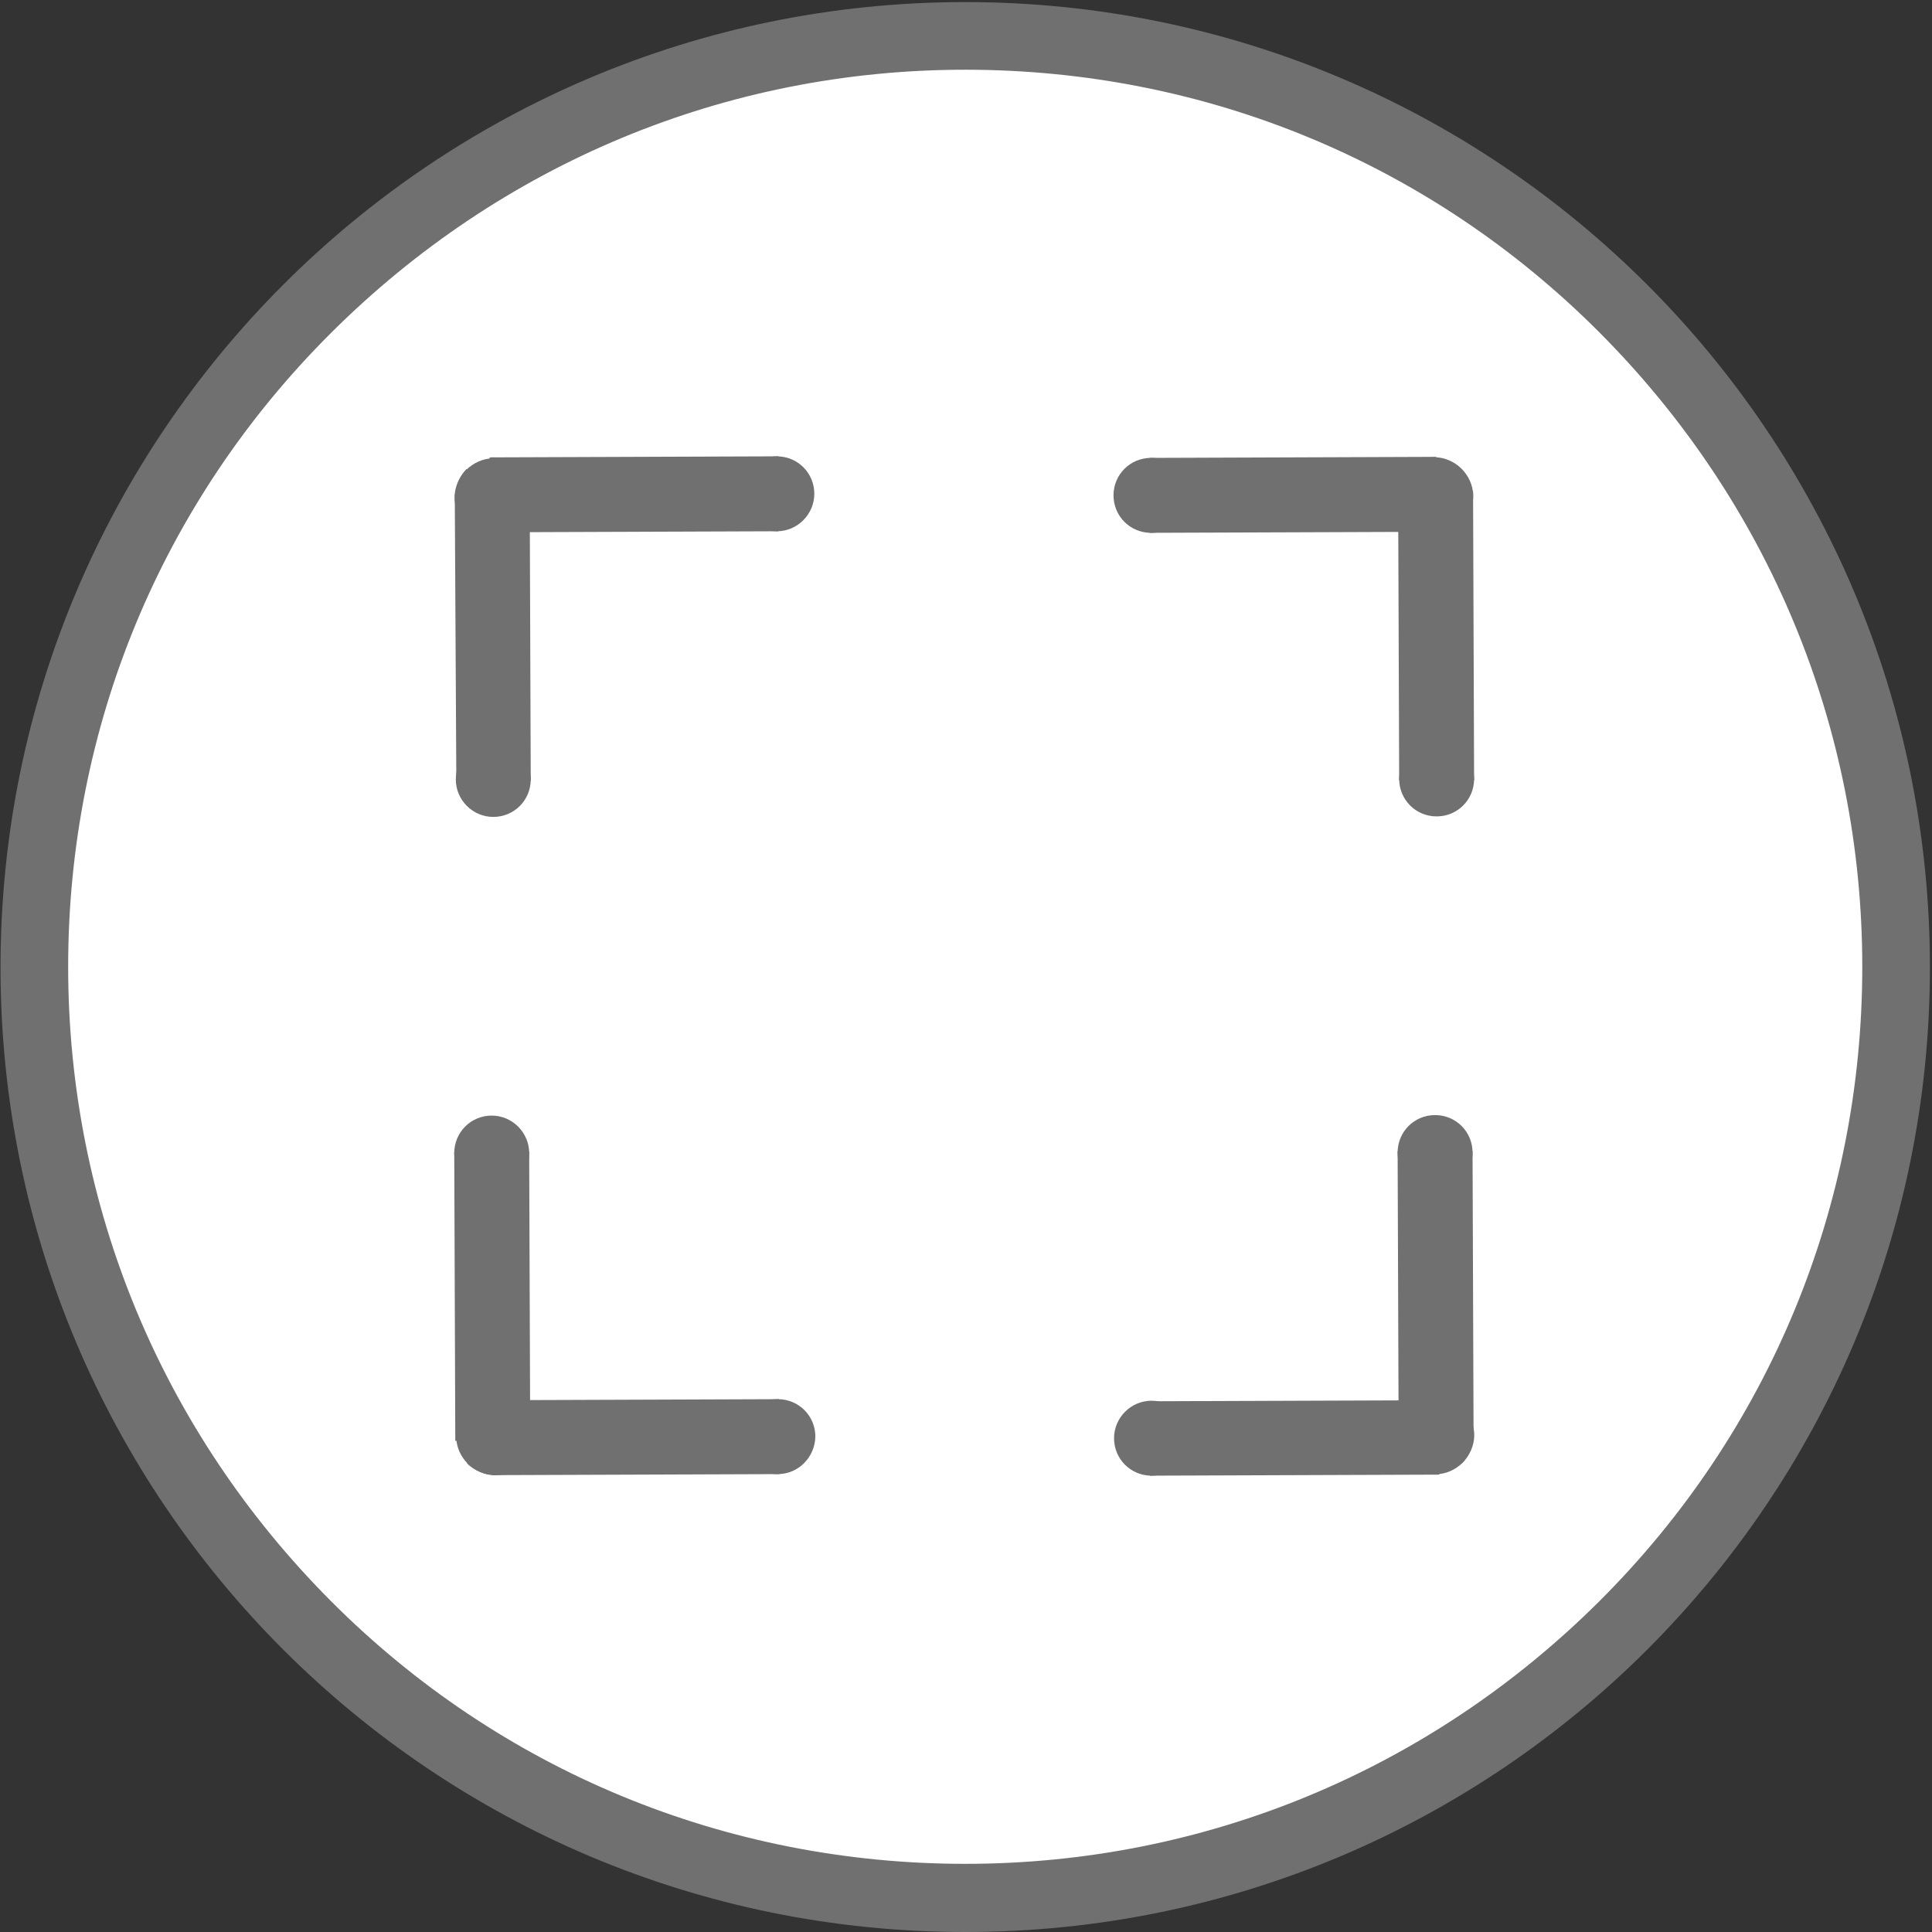
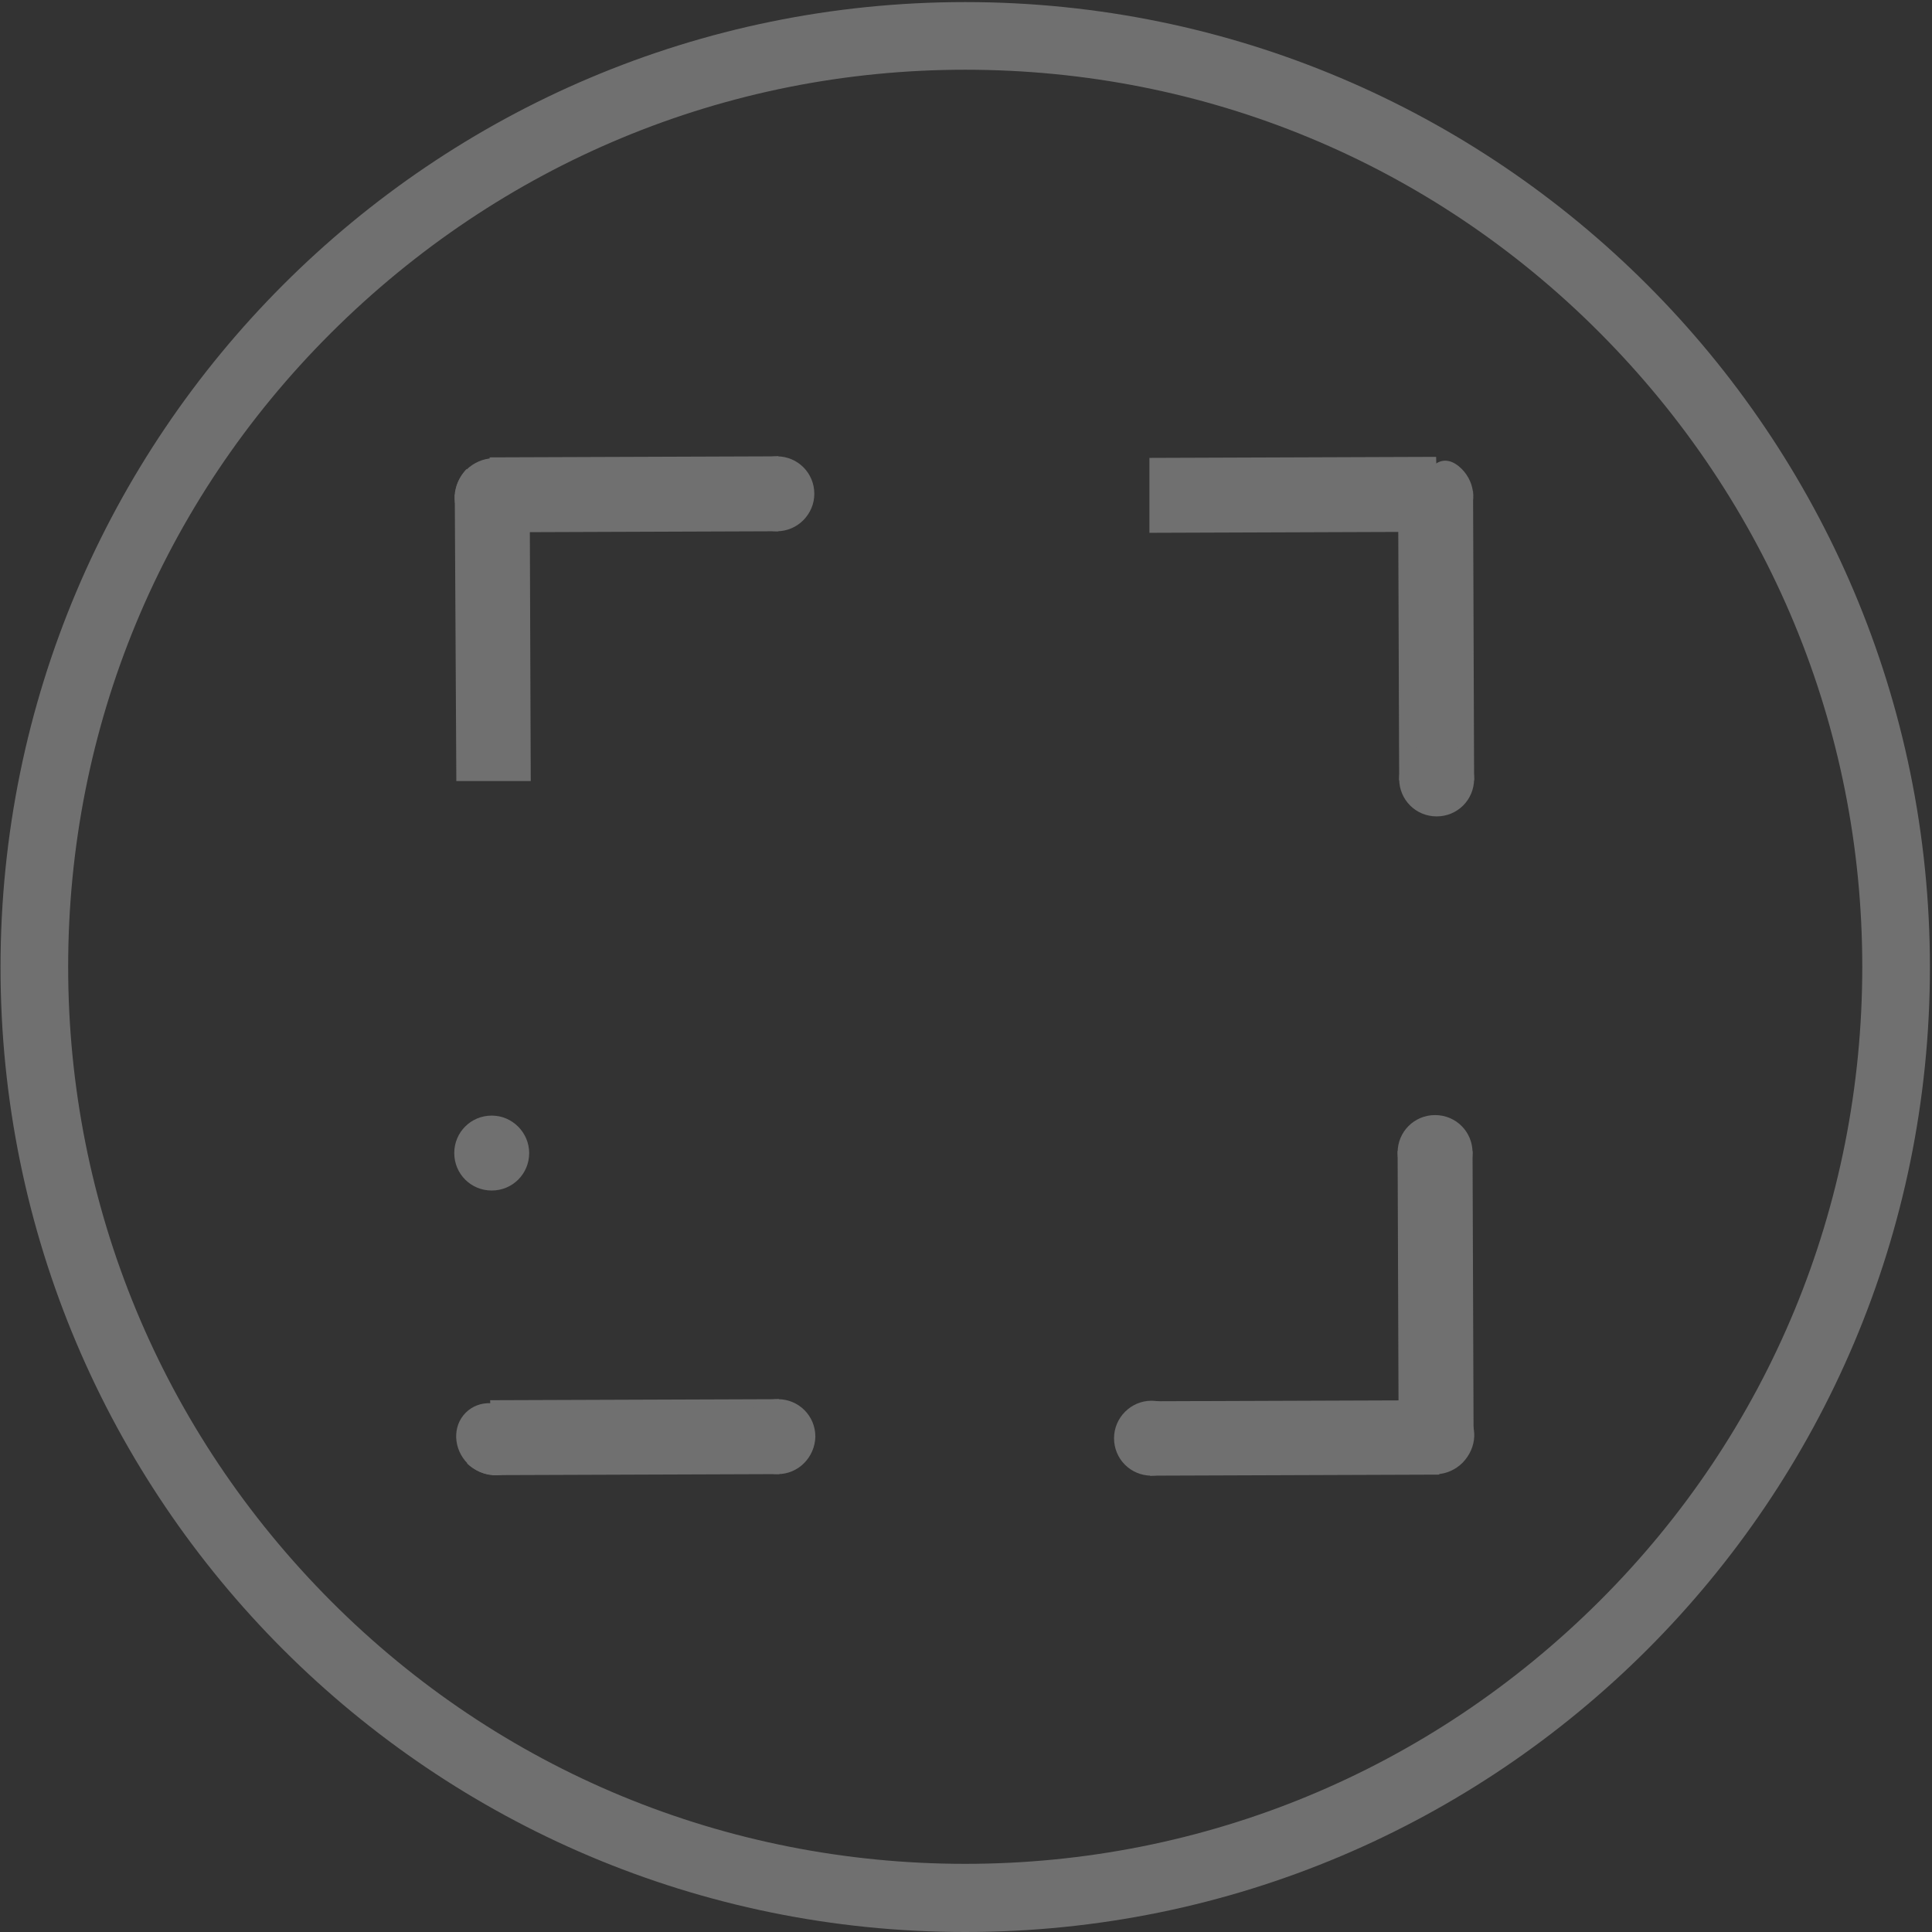
<svg xmlns="http://www.w3.org/2000/svg" version="1.1" id="Layer_1" x="0px" y="0px" viewBox="0 0 371.3 371.3" style="enable-background:new 0 0 371.3 371.3;" xml:space="preserve">
  <rect x="0" y="0" width="371.3" height="371.3" fill="#333333" stroke="none" />
  <style type="text/css">
	.st0{fill-rule:evenodd;clip-rule:evenodd;fill:#FFFFFF;}
	.st1{fill:#707070;}
	.st2{fill-rule:evenodd;clip-rule:evenodd;fill:#707070;}
</style>
  <g>
-     <ellipse class="st0" cx="185.5" cy="185.9" rx="178.9" ry="178.9" />
    <path class="st1" d="M185.5,13.4c46.1,0,89.4,17.9,121.9,50.5s50.5,75.9,50.5,121.9s-17.9,89.4-50.5,121.9s-75.9,50.5-121.9,50.5   s-89.4-17.9-121.9-50.5s-50.5-75.9-50.5-121.9S31,96.5,63.6,64S139.4,13.4,185.5,13.4 M185.5,0.4C83.1,0.4,0.1,83.5,0.1,185.9   s83,185.4,185.4,185.4s185.4-83,185.4-185.4S287.9,0.4,185.5,0.4L185.5,0.4z" />
  </g>
  <g>
    <path class="st2" d="M281.1,281.1L281.1,281.1c-2.8,2.8-7.2,3-9.8,0.4l0,0c-2.6-2.6-2.4-6.9,0.4-9.8l0,0c2.8-2.8,7.2-3,9.8-0.4l0,0   C284.1,273.9,283.9,278.2,281.1,281.1z" />
    <path class="st2" d="M99.4,89.9L99.4,89.9c2.6,2.6,2.4,6.9-0.4,9.8l0,0c-2.8,2.8-7.2,3-9.8,0.4l0,0c-2.6-2.6-2.4-6.9,0.4-9.8l0,0   C92.5,87.5,96.8,87.3,99.4,89.9z" />
  </g>
  <g>
-     <path class="st2" d="M280.9,90.1L280.9,90.1c2.8,2.8,3,7.2,0.4,9.8l0,0c-2.6,2.6-6.9,2.4-9.8-0.4l0,0c-2.8-2.8-3-7.2-0.4-9.8l0,0   C273.7,87.1,278.1,87.3,280.9,90.1z" />
+     <path class="st2" d="M280.9,90.1L280.9,90.1c2.8,2.8,3,7.2,0.4,9.8l0,0c-2.6,2.6-6.9,2.4-9.8-0.4l0,0l0,0   C273.7,87.1,278.1,87.3,280.9,90.1z" />
    <path class="st2" d="M89.5,271.5L89.5,271.5c2.6-2.6,6.9-2.4,9.8,0.4l0,0c2.8,2.8,3,7.2,0.4,9.8l0,0c-2.6,2.6-6.9,2.4-9.8-0.4l0,0   C87.1,278.5,86.9,274.1,89.5,271.5z" />
  </g>
  <polygon class="st2" points="220.9,88 276,87.8 276.4,102.2 220.9,102.4 " />
-   <path class="st2" d="M221.2,88L221.2,88c4,0,7.2,3.2,7.2,7.2l0,0c0,4-3.2,7.2-7.2,7.2l0,0c-4,0-7.2-3.2-7.2-7.2l0,0  C214,91.2,217.2,88,221.2,88z" />
  <polygon class="st2" points="268.9,150 268.7,94.8 283.1,94.4 283.3,150 " />
  <path class="st2" d="M268.9,149.7L268.9,149.7c0-4,3.2-7.2,7.2-7.2l0,0c4,0,7.2,3.2,7.2,7.2l0,0c0,4-3.2,7.2-7.2,7.2l0,0  C272.1,156.9,268.9,153.7,268.9,149.7z" />
  <path class="st2" d="M89.3,99.9c-2.6-2.6-2.4-6.9,0.4-9.8l0,0" />
  <polygon class="st2" points="87.7,150.1 87.4,95 101.8,94.6 102,150.1 " />
-   <path class="st2" d="M87.6,149.8L87.6,149.8c0-4,3.2-7.2,7.2-7.2l0,0c4,0,7.2,3.2,7.2,7.2l0,0c0,4-3.2,7.2-7.2,7.2l0,0  C90.9,157,87.6,153.8,87.6,149.8z" />
  <polygon class="st2" points="149.6,102.1 94.5,102.3 94.1,87.9 149.6,87.7 " />
  <path class="st2" d="M149.3,102.1L149.3,102.1c-4,0-7.2-3.2-7.2-7.2l0,0c0-4,3.2-7.2,7.2-7.2l0,0c4,0,7.2,3.2,7.2,7.2l0,0  C156.5,98.8,153.3,102.1,149.3,102.1z" />
  <path class="st2" d="M99.5,281.6c-2.6,2.6-6.9,2.4-9.8-0.4l0,0" />
  <polygon class="st2" points="149.8,283.3 94.6,283.5 94.2,269.1 149.7,268.9 " />
  <path class="st2" d="M149.5,283.3L149.5,283.3c-4,0-7.2-3.2-7.2-7.2l0,0c0-4,3.2-7.2,7.2-7.2l0,0c4,0,7.2,3.2,7.2,7.2l0,0  C156.6,280.1,153.4,283.3,149.5,283.3z" />
-   <polygon class="st2" points="101.7,221.3 101.9,276.5 87.5,276.9 87.3,221.3 " />
  <path class="st2" d="M101.7,221.6L101.7,221.6c0,4-3.2,7.2-7.2,7.2l0,0c-4,0-7.2-3.2-7.2-7.2l0,0c0-4,3.2-7.2,7.2-7.2l0,0  C98.5,214.4,101.7,217.7,101.7,221.6z" />
-   <path class="st2" d="M281.3,271.5c2.6,2.6,2.4,6.9-0.4,9.8l0,0" />
  <polygon class="st2" points="283,221.2 283.2,276.4 268.8,276.8 268.6,221.2 " />
  <path class="st2" d="M283,221.5L283,221.5c0,4-3.2,7.2-7.2,7.2l0,0c-4,0-7.2-3.2-7.2-7.2l0,0c0-4,3.2-7.2,7.2-7.2l0,0  C279.8,214.3,283,217.5,283,221.5z" />
  <polygon class="st2" points="221,269.3 276.1,269.1 276.6,283.4 221,283.6 " />
  <path class="st2" d="M221.3,269.2L221.3,269.2c4,0,7.2,3.2,7.2,7.2l0,0c0,4-3.2,7.2-7.2,7.2l0,0c-4,0-7.2-3.2-7.2-7.2l0,0  C214.1,272.5,217.3,269.2,221.3,269.2z" />
</svg>